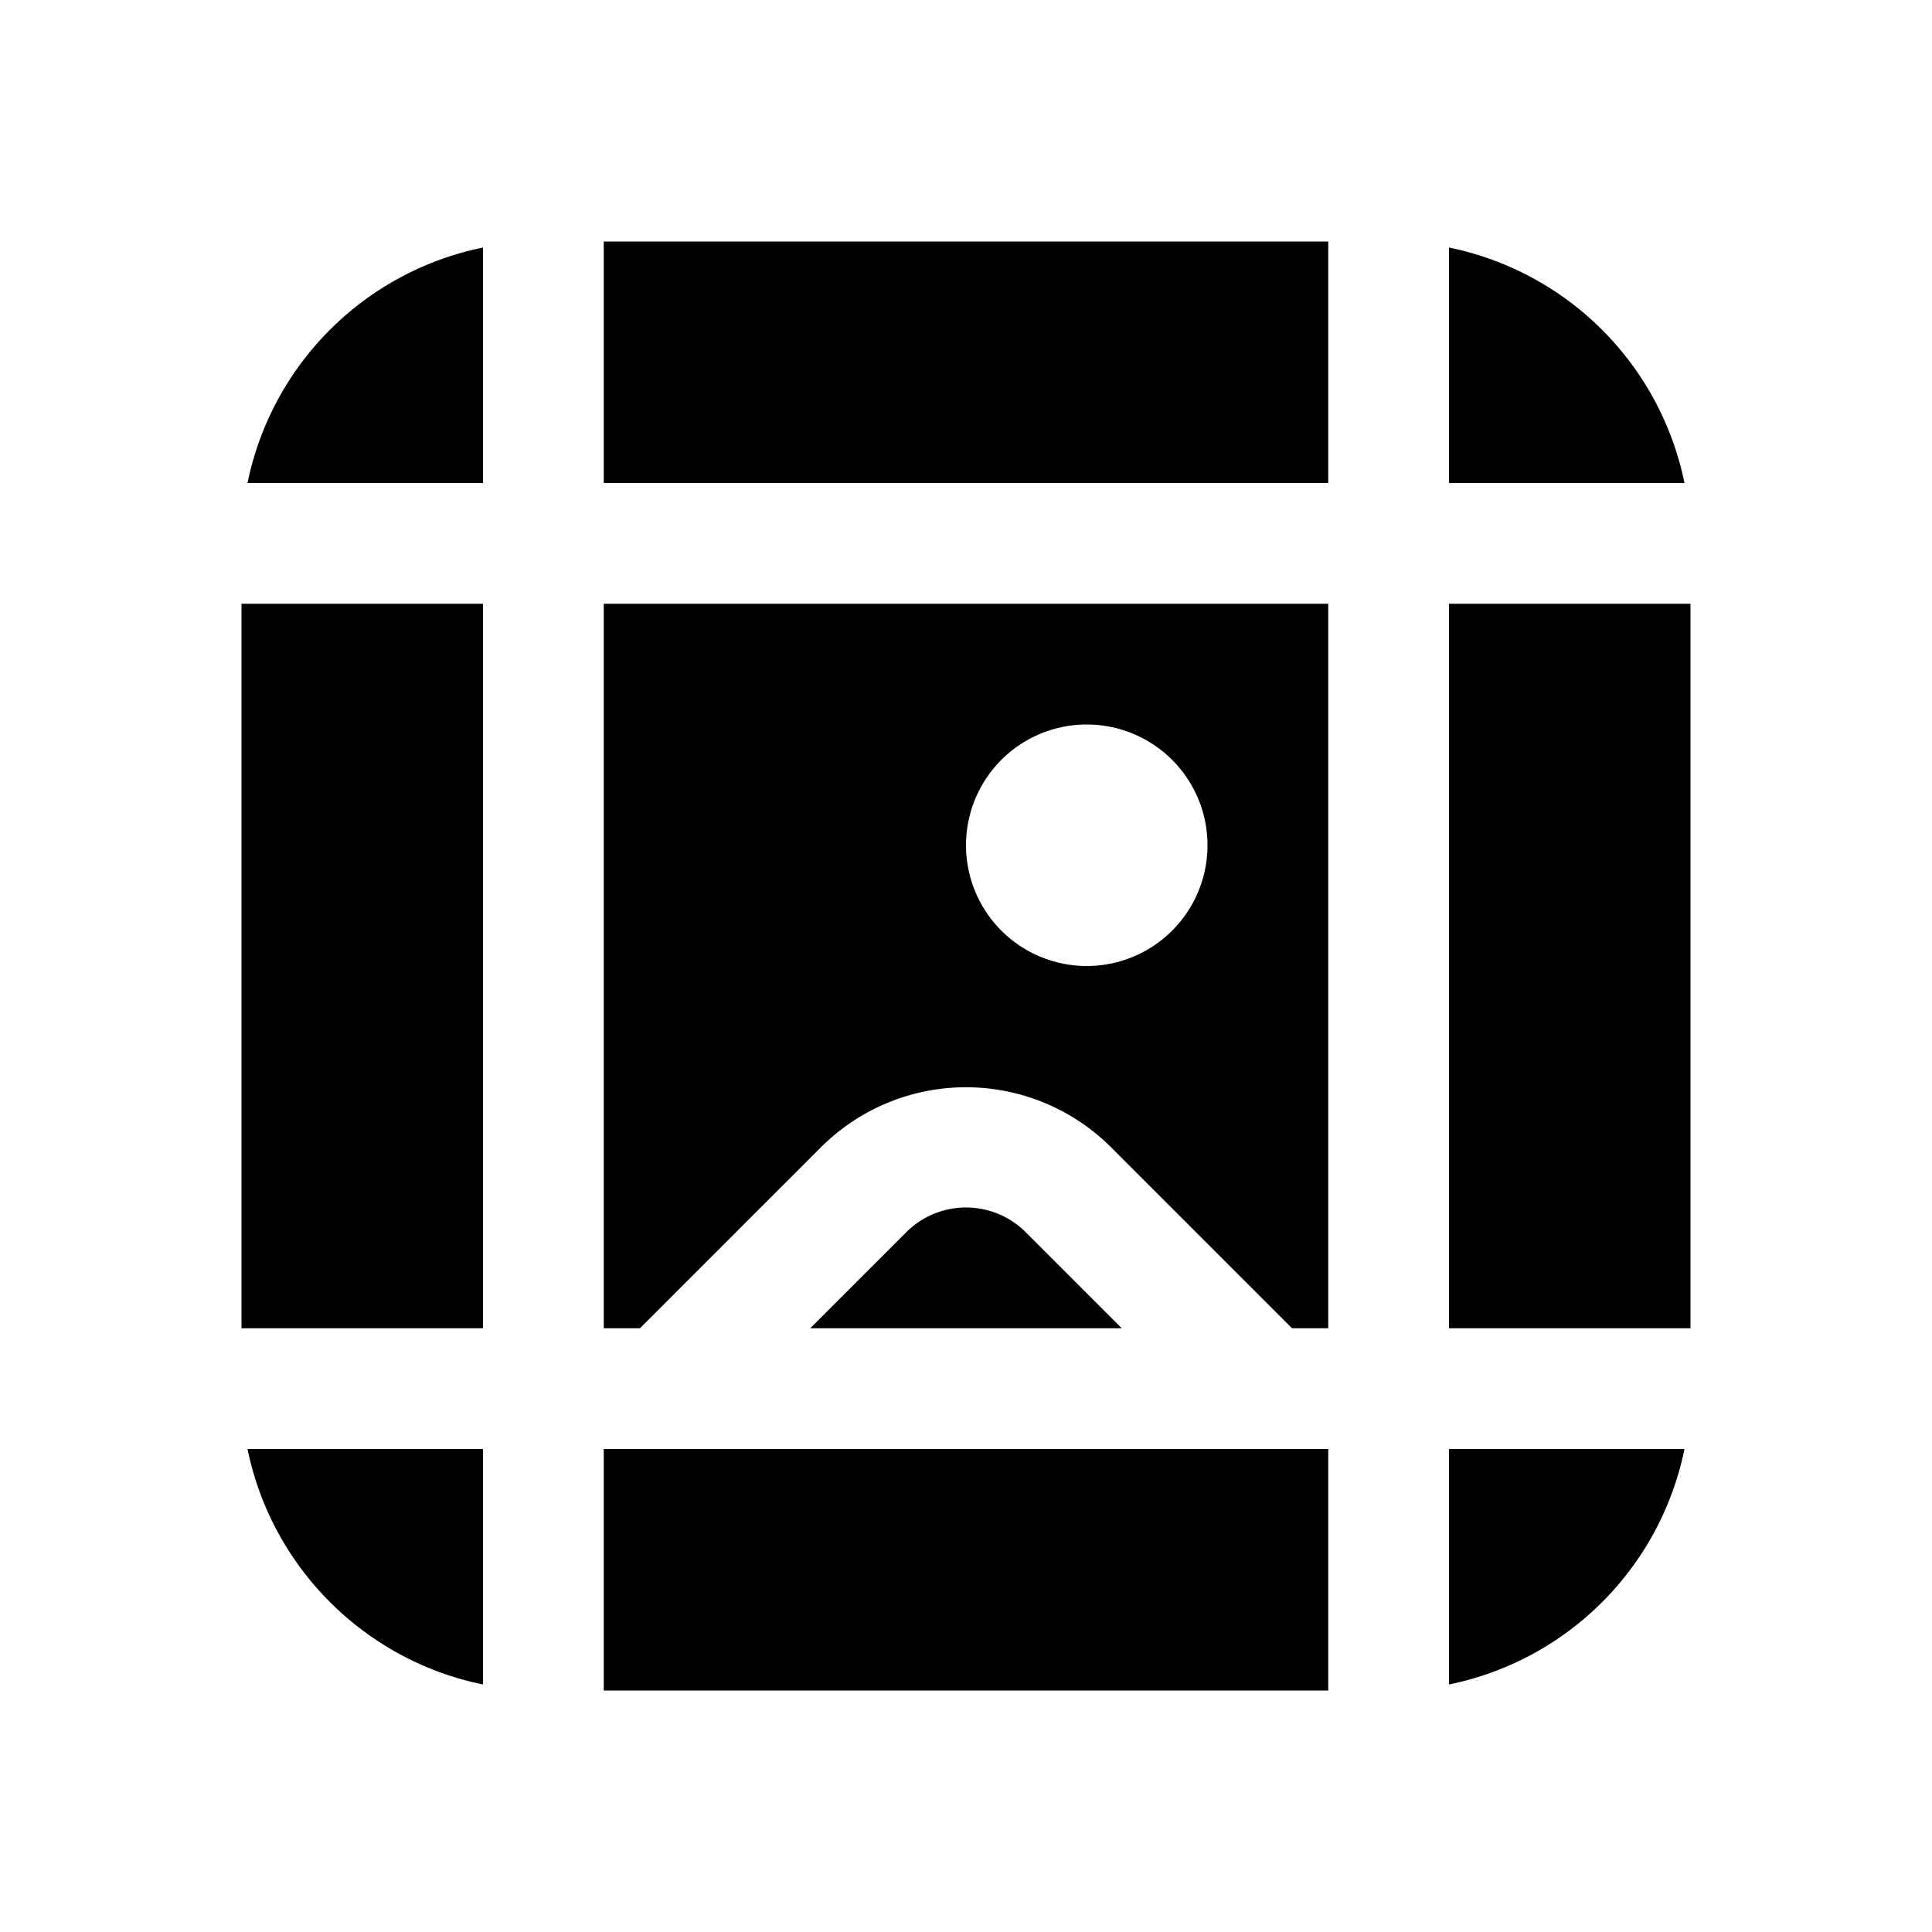
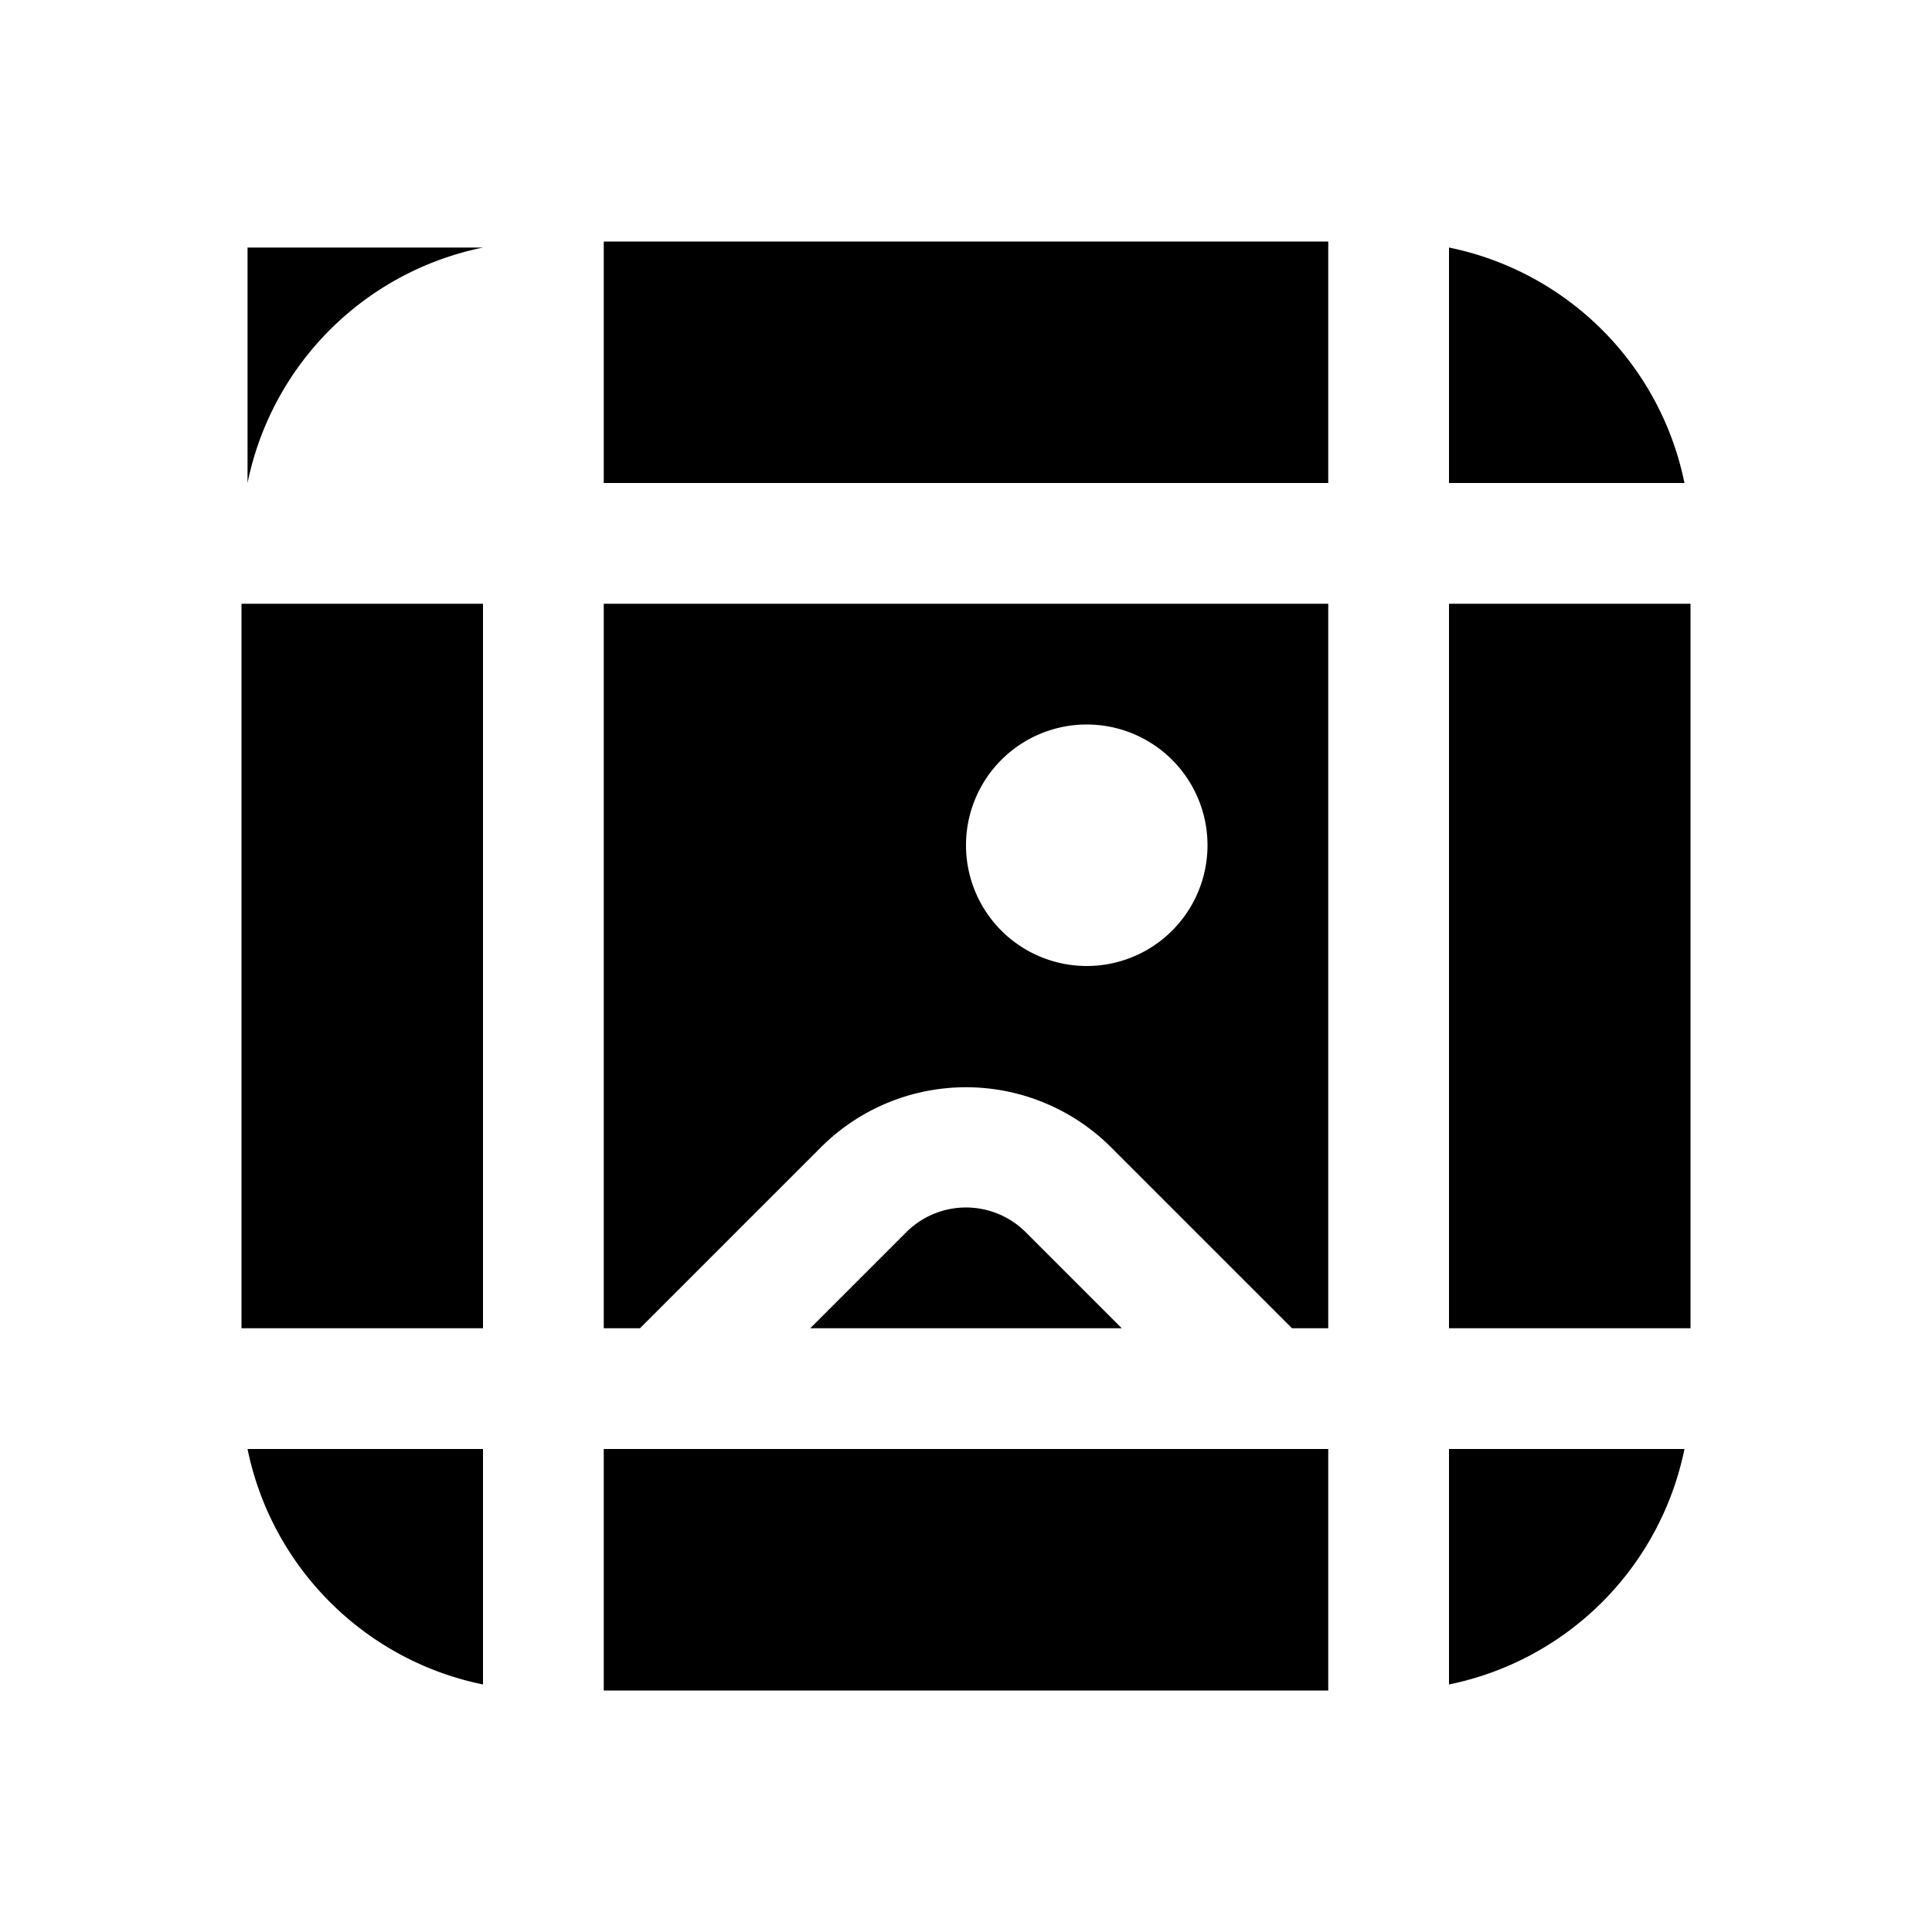
<svg xmlns="http://www.w3.org/2000/svg" width="16" height="16" viewBox="0 0 16 16">
-   <path d="M4 2.05A2.5 2.5 0 0 0 2.05 4H4V2.05ZM2 5v6h2V5H2Zm3-1h6V2H5v2Zm7-1.95V4h1.95A2.5 2.5 0 0 0 12 2.05ZM14 5h-2v6h2V5Zm-.05 7H12v1.95A2.5 2.5 0 0 0 13.95 12ZM11 14v-2H5v2h6Zm-7-.05V12H2.05c.2.98.97 1.75 1.95 1.95ZM5 5v6h.3l1.5-1.5a1.7 1.7 0 0 1 2.4 0l1.5 1.5h.3V5H5Zm3 2a1 1 0 1 1 2 0 1 1 0 0 1-2 0Zm1.29 4-.8-.8a.7.7 0 0 0-.98 0l-.8.8h2.58Z" />
+   <path d="M4 2.05A2.5 2.5 0 0 0 2.05 4V2.05ZM2 5v6h2V5H2Zm3-1h6V2H5v2Zm7-1.95V4h1.95A2.5 2.5 0 0 0 12 2.05ZM14 5h-2v6h2V5Zm-.05 7H12v1.95A2.5 2.5 0 0 0 13.95 12ZM11 14v-2H5v2h6Zm-7-.05V12H2.05c.2.98.97 1.75 1.95 1.95ZM5 5v6h.3l1.5-1.5a1.7 1.7 0 0 1 2.4 0l1.5 1.5h.3V5H5Zm3 2a1 1 0 1 1 2 0 1 1 0 0 1-2 0Zm1.29 4-.8-.8a.7.7 0 0 0-.98 0l-.8.8h2.58Z" />
</svg>